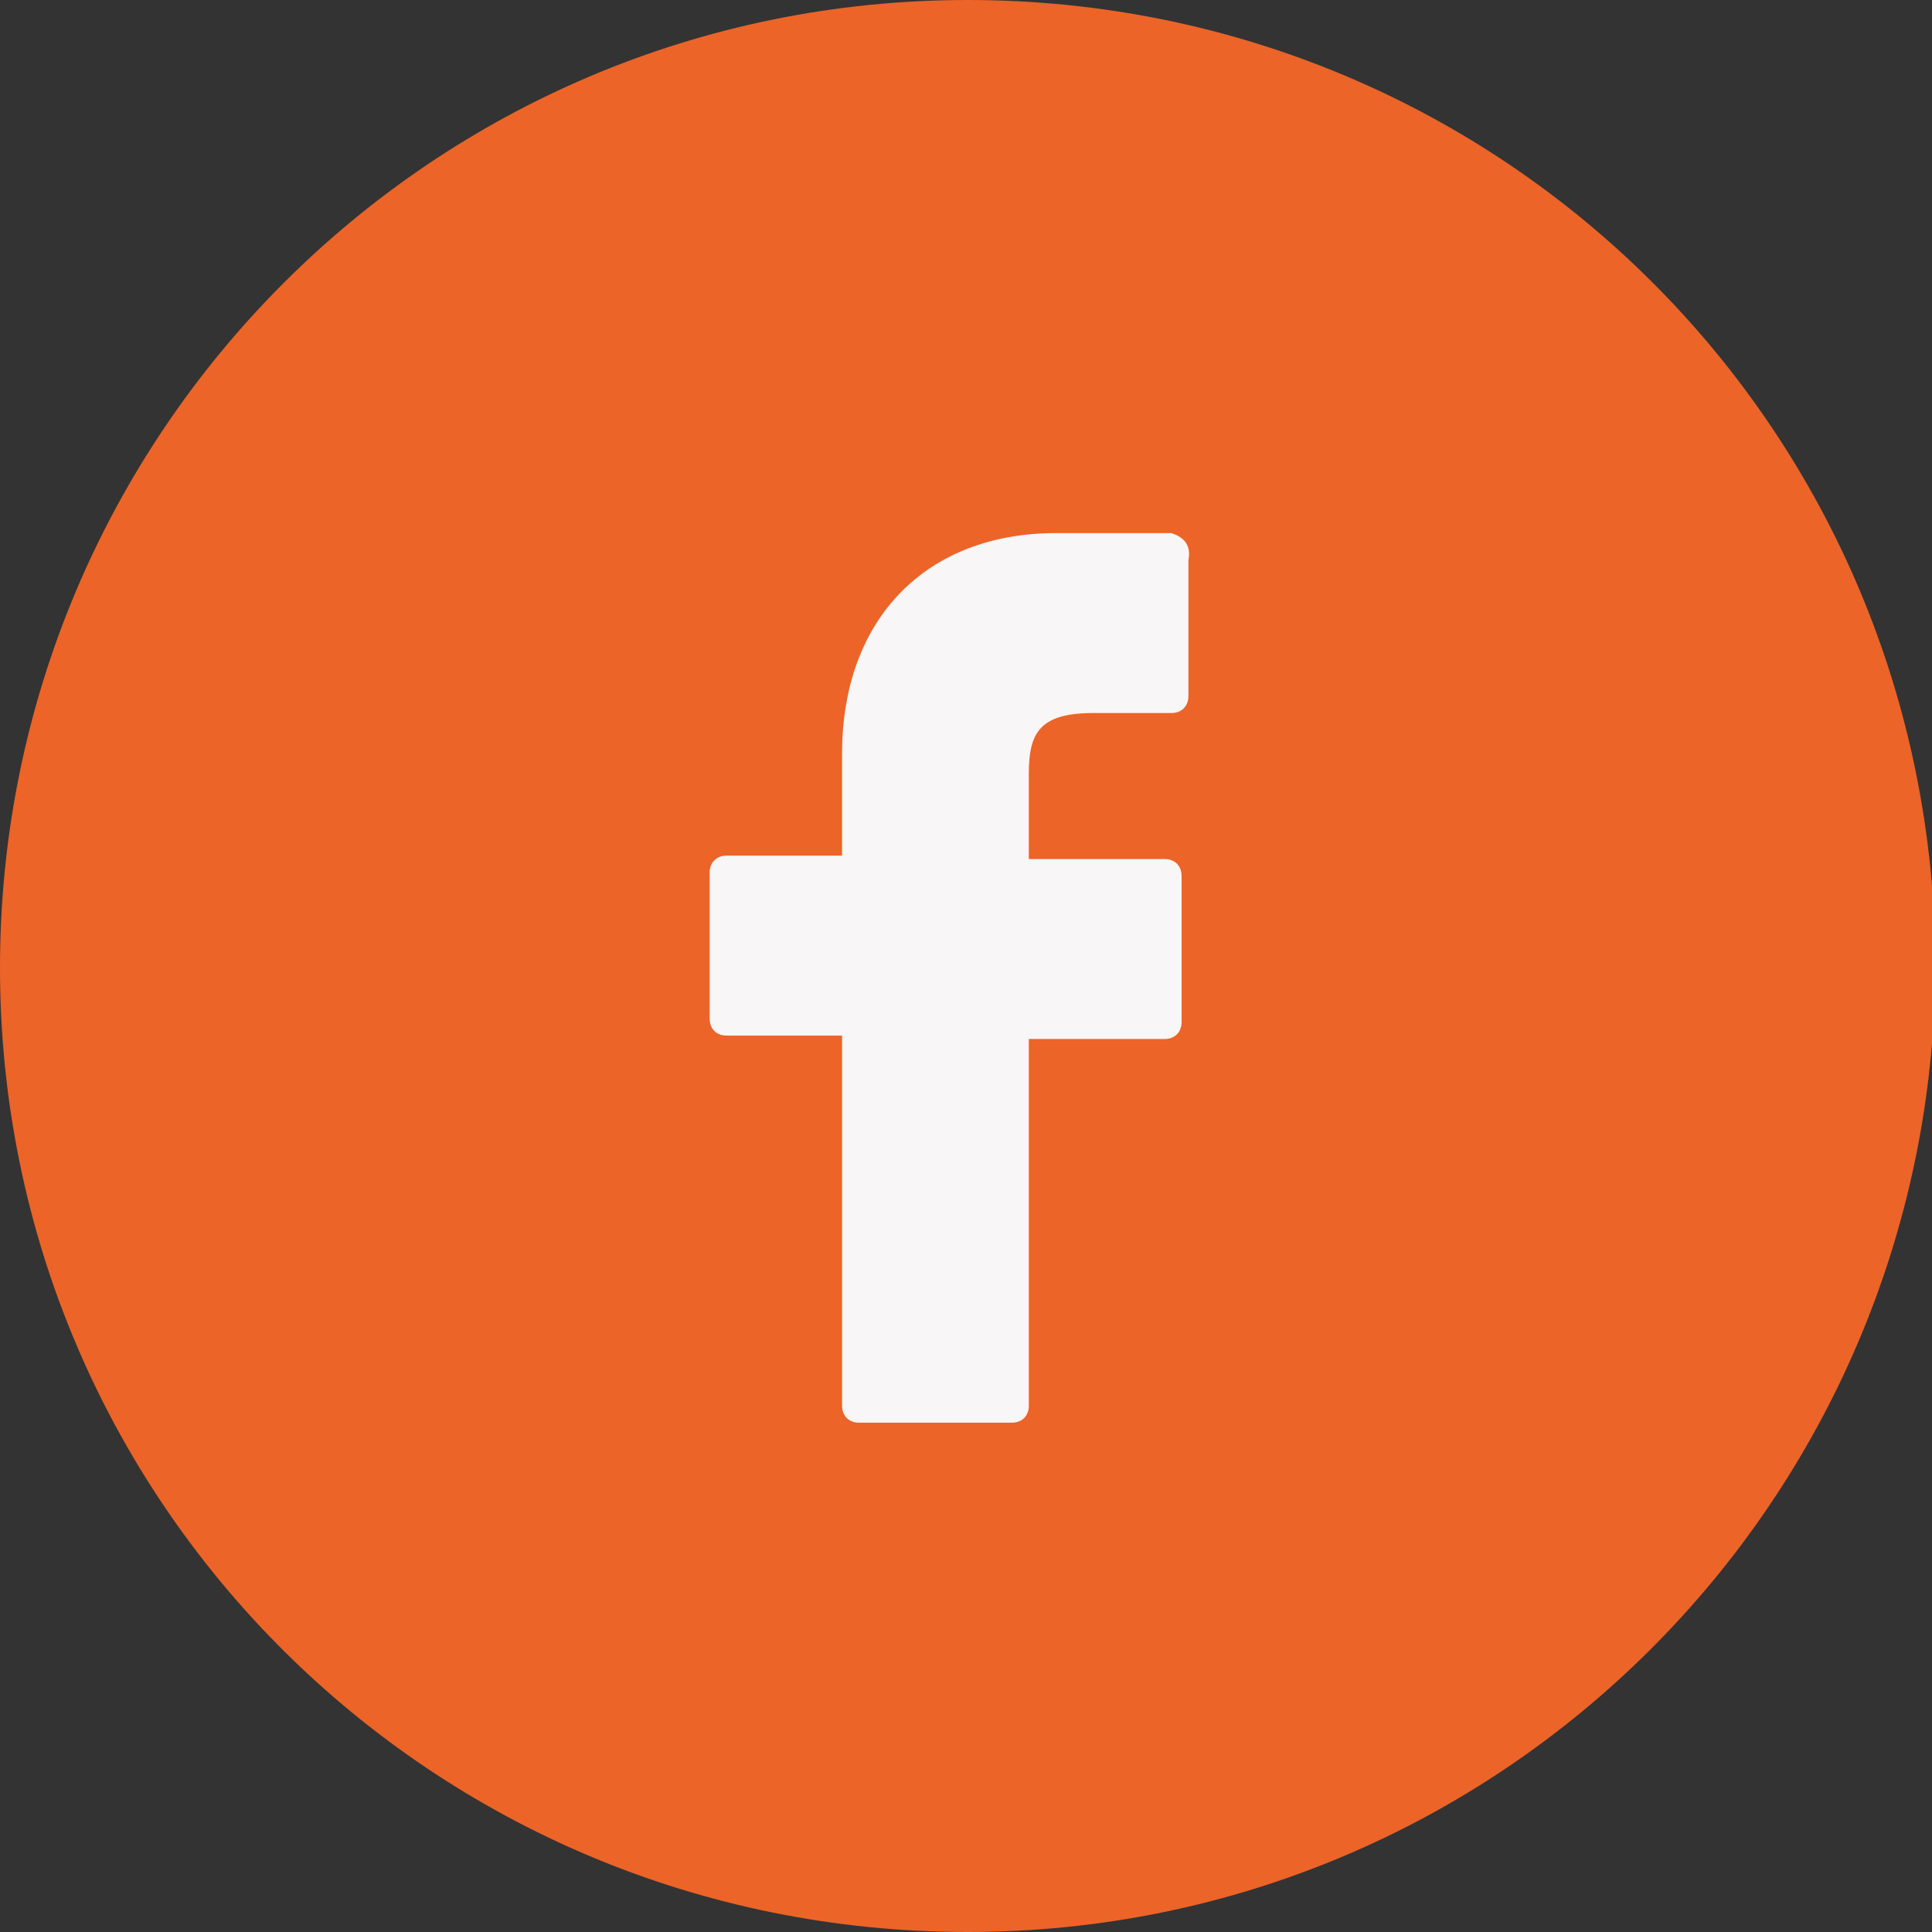
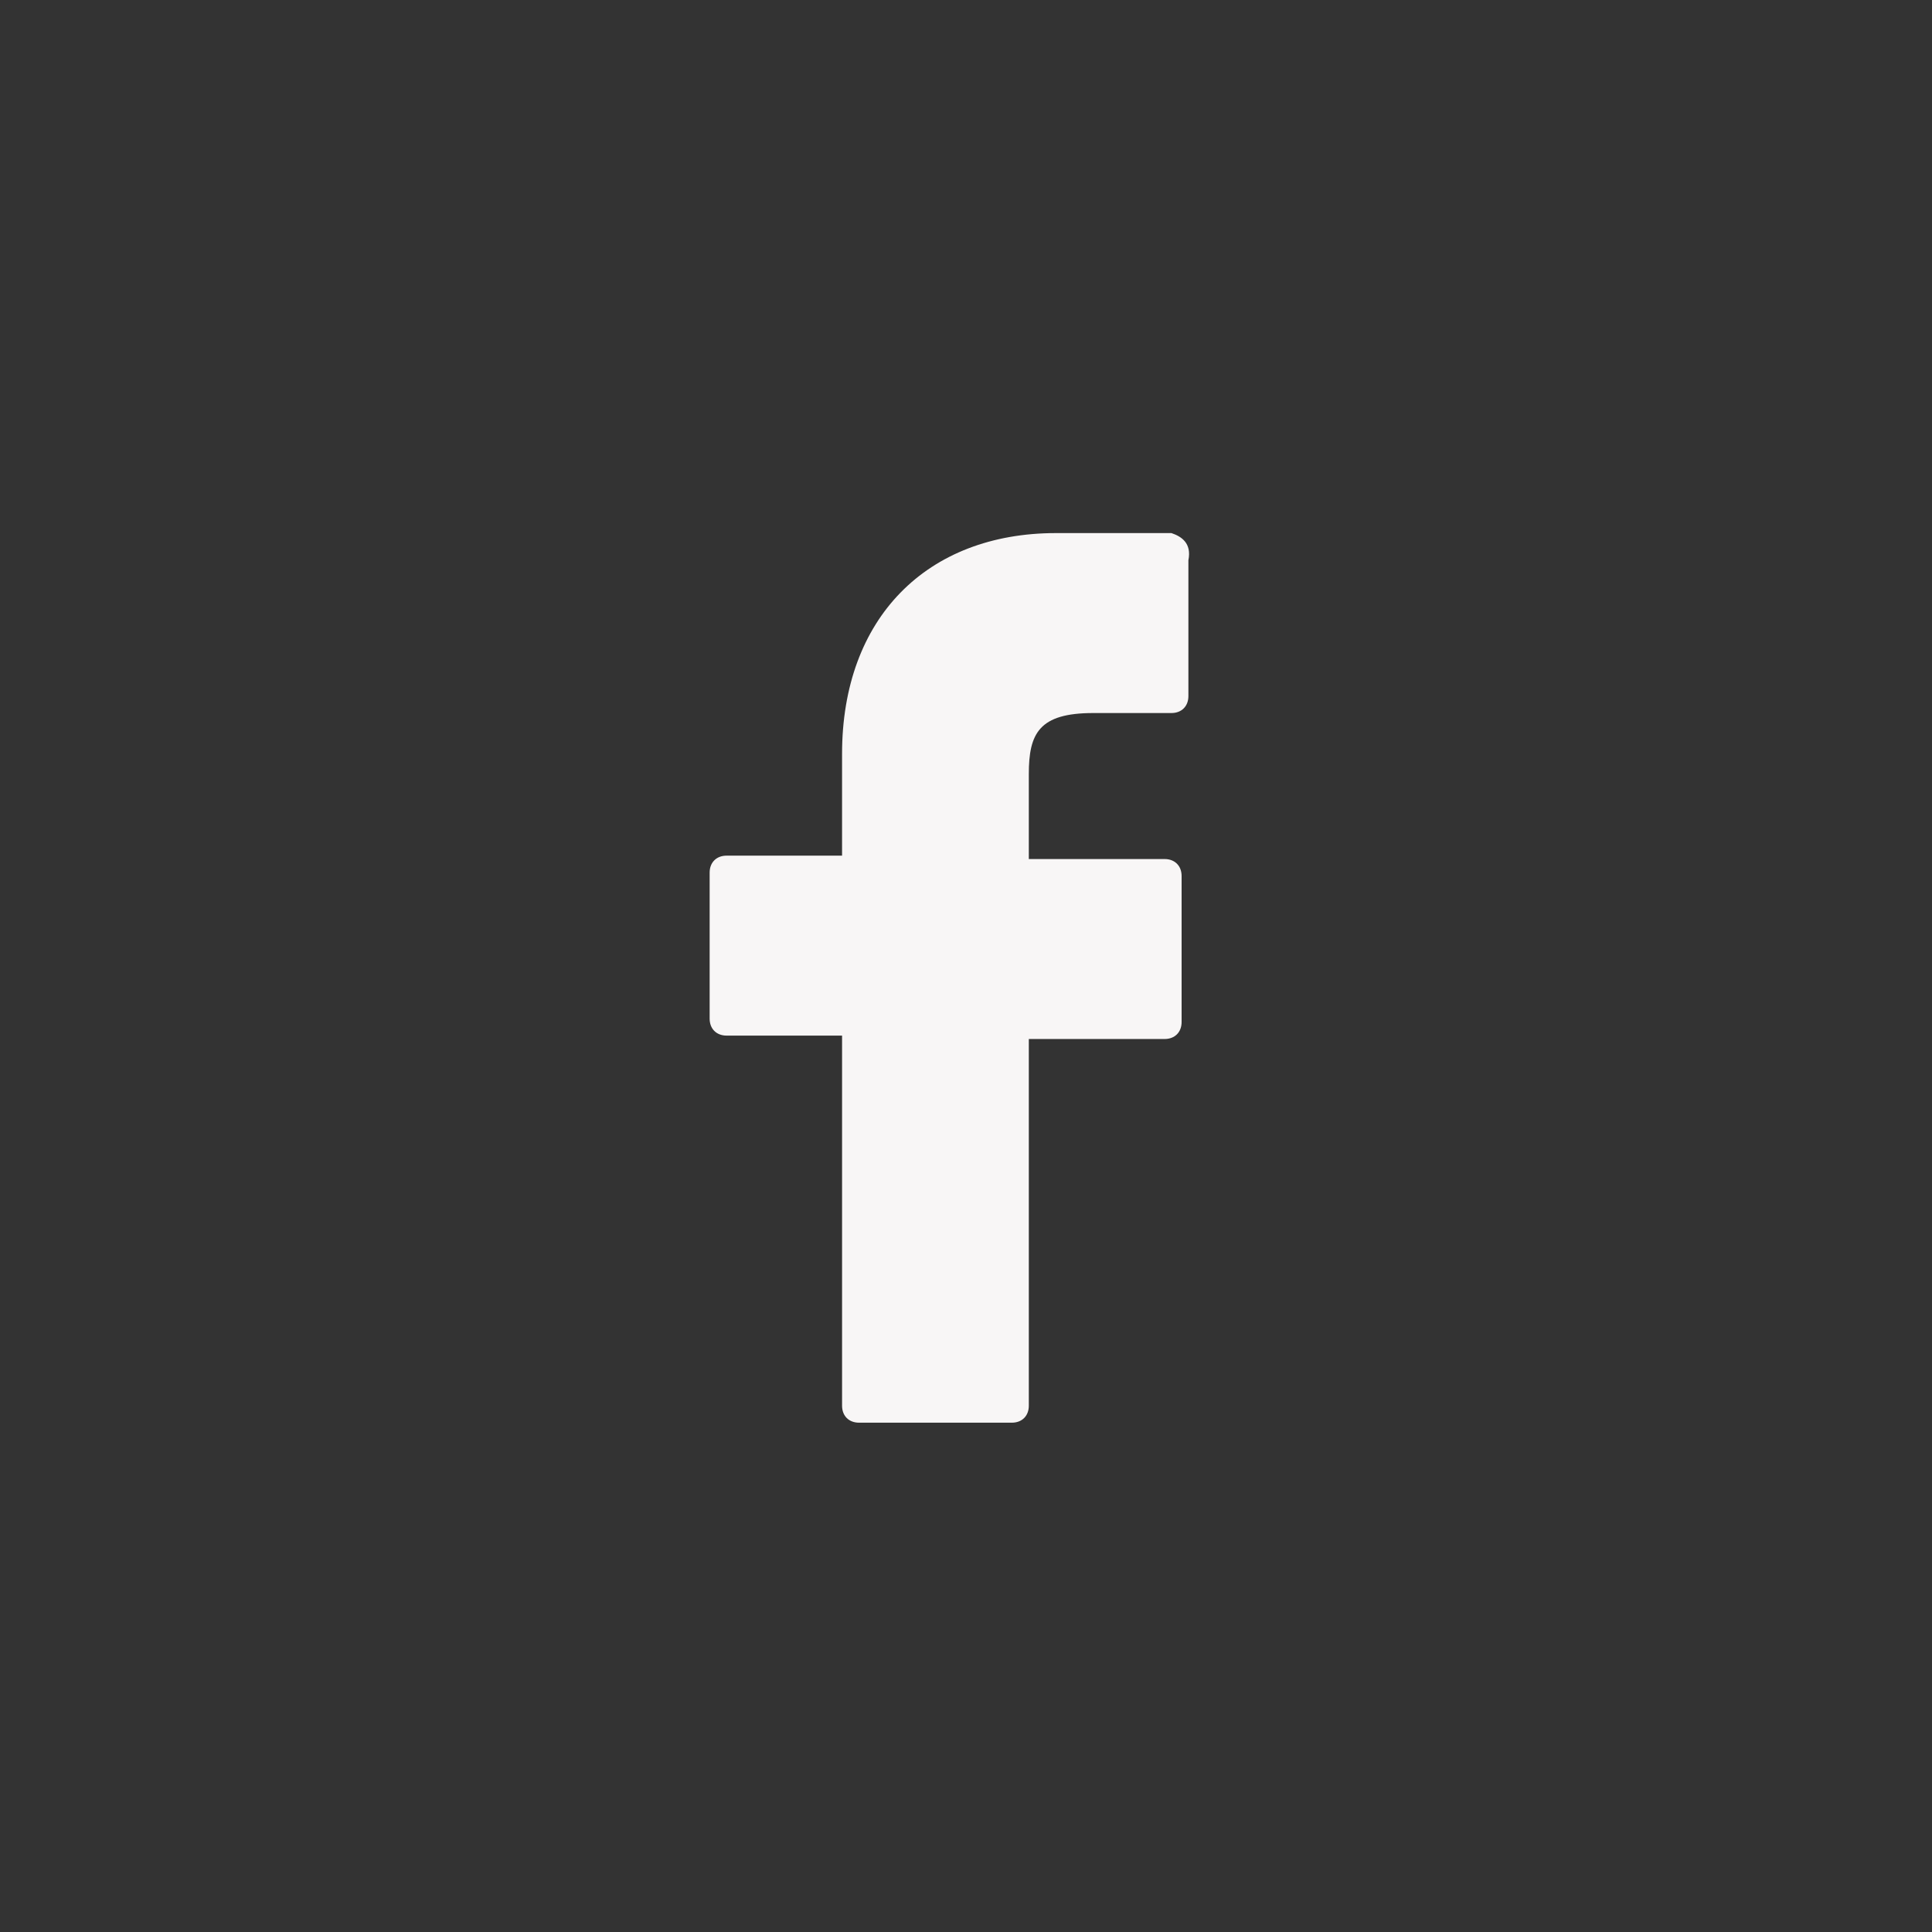
<svg xmlns="http://www.w3.org/2000/svg" version="1.1" id="Capa_1" x="0px" y="0px" viewBox="0 0 56.9 56.9" style="enable-background:new 0 0 56.9 56.9;" xml:space="preserve">
  <rect x="0" y="0" width="56.9" height="56.9" fill="#333333" stroke="none" />
  <style type="text/css">
	.st0{fill:#EC6428;}
	.st1{fill:#F8F6F6;}
</style>
-   <path class="st0" d="M28.5,0C12.7,0,0,12.8,0,28.5c0,15.7,12.7,28.4,28.5,28.4c15.7,0,28.4-12.7,28.5-28.4C57,12.7,44.3,0,28.5,0z" />
  <path class="st1" d="M34.5,15.7h-3.4c-3.8,0-6.3,2.5-6.3,6.5v3h-3.4c-0.3,0-0.5,0.2-0.5,0.5l0,0V30c0,0.3,0.2,0.5,0.5,0.5l0,0h3.4  v10.9c0,0.3,0.2,0.5,0.5,0.5l0,0h4.5c0.3,0,0.5-0.2,0.5-0.5l0,0V30.6h4c0.3,0,0.5-0.2,0.5-0.5l0,0v-4.3c0-0.3-0.2-0.5-0.5-0.5h-4  v-2.5c0-1.2,0.3-1.8,1.9-1.8h2.3c0.3,0,0.5-0.2,0.5-0.5l0,0v-4C35.1,16,34.8,15.8,34.5,15.7L34.5,15.7" />
</svg>